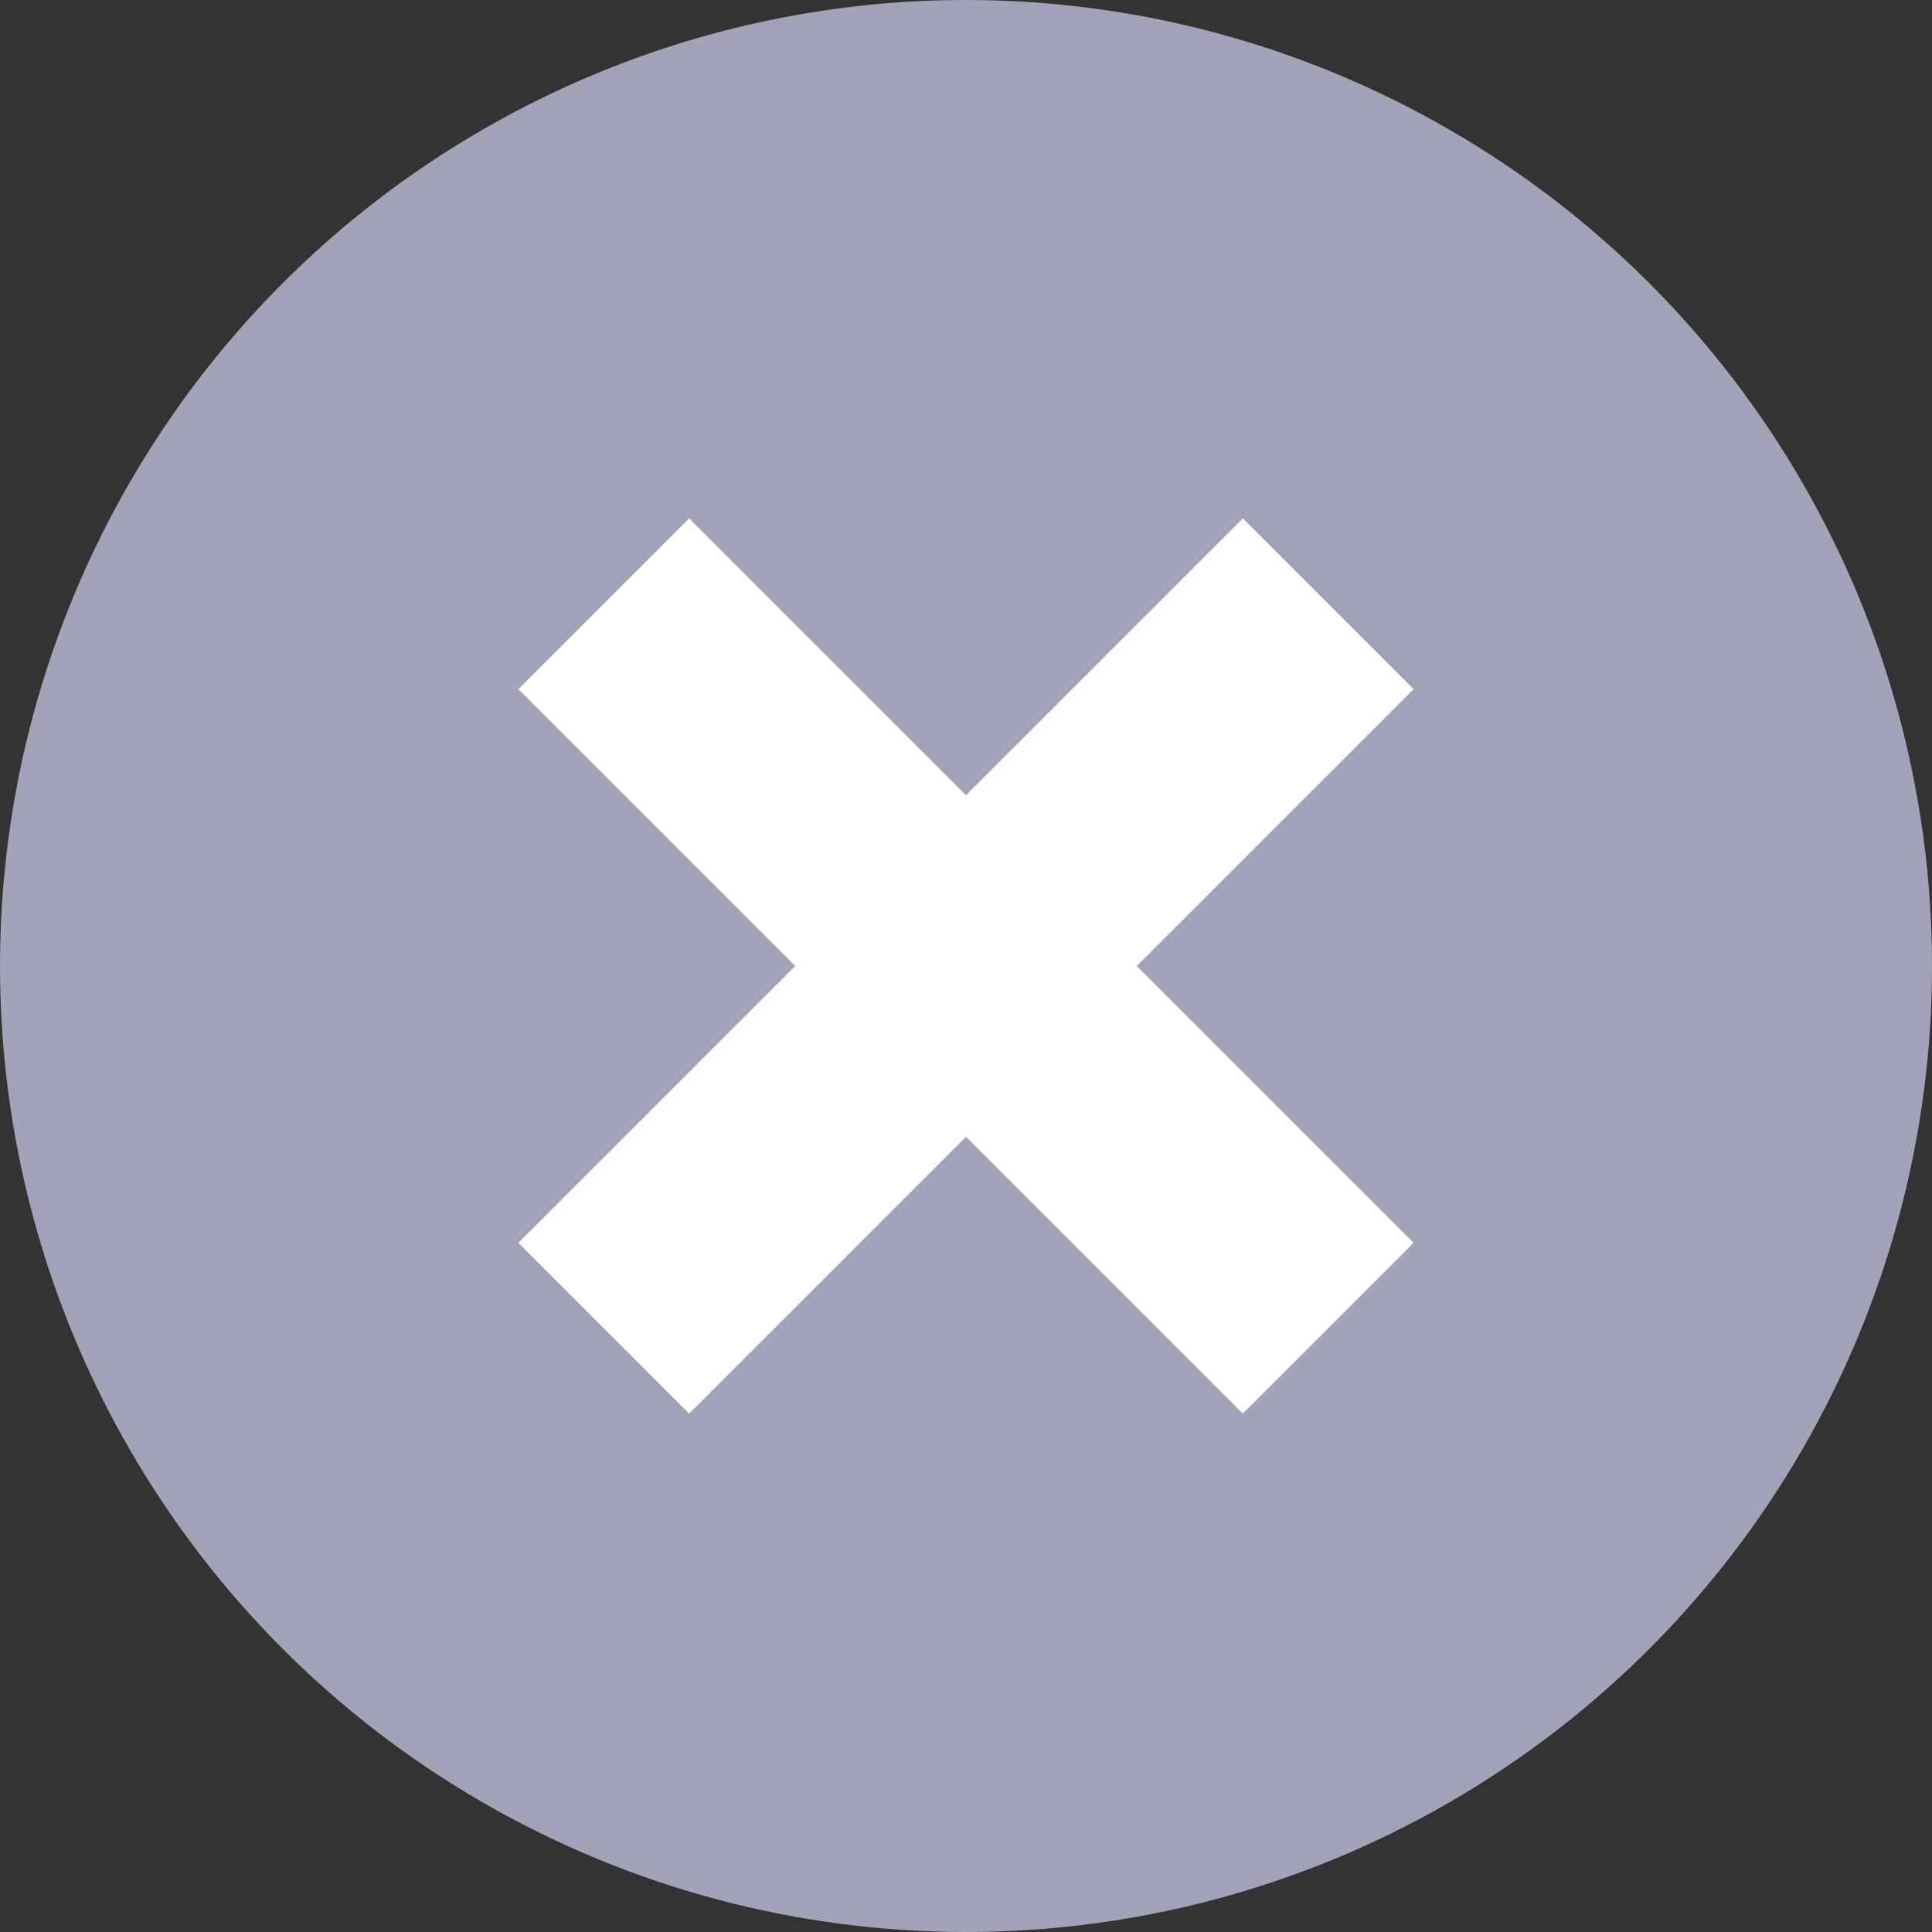
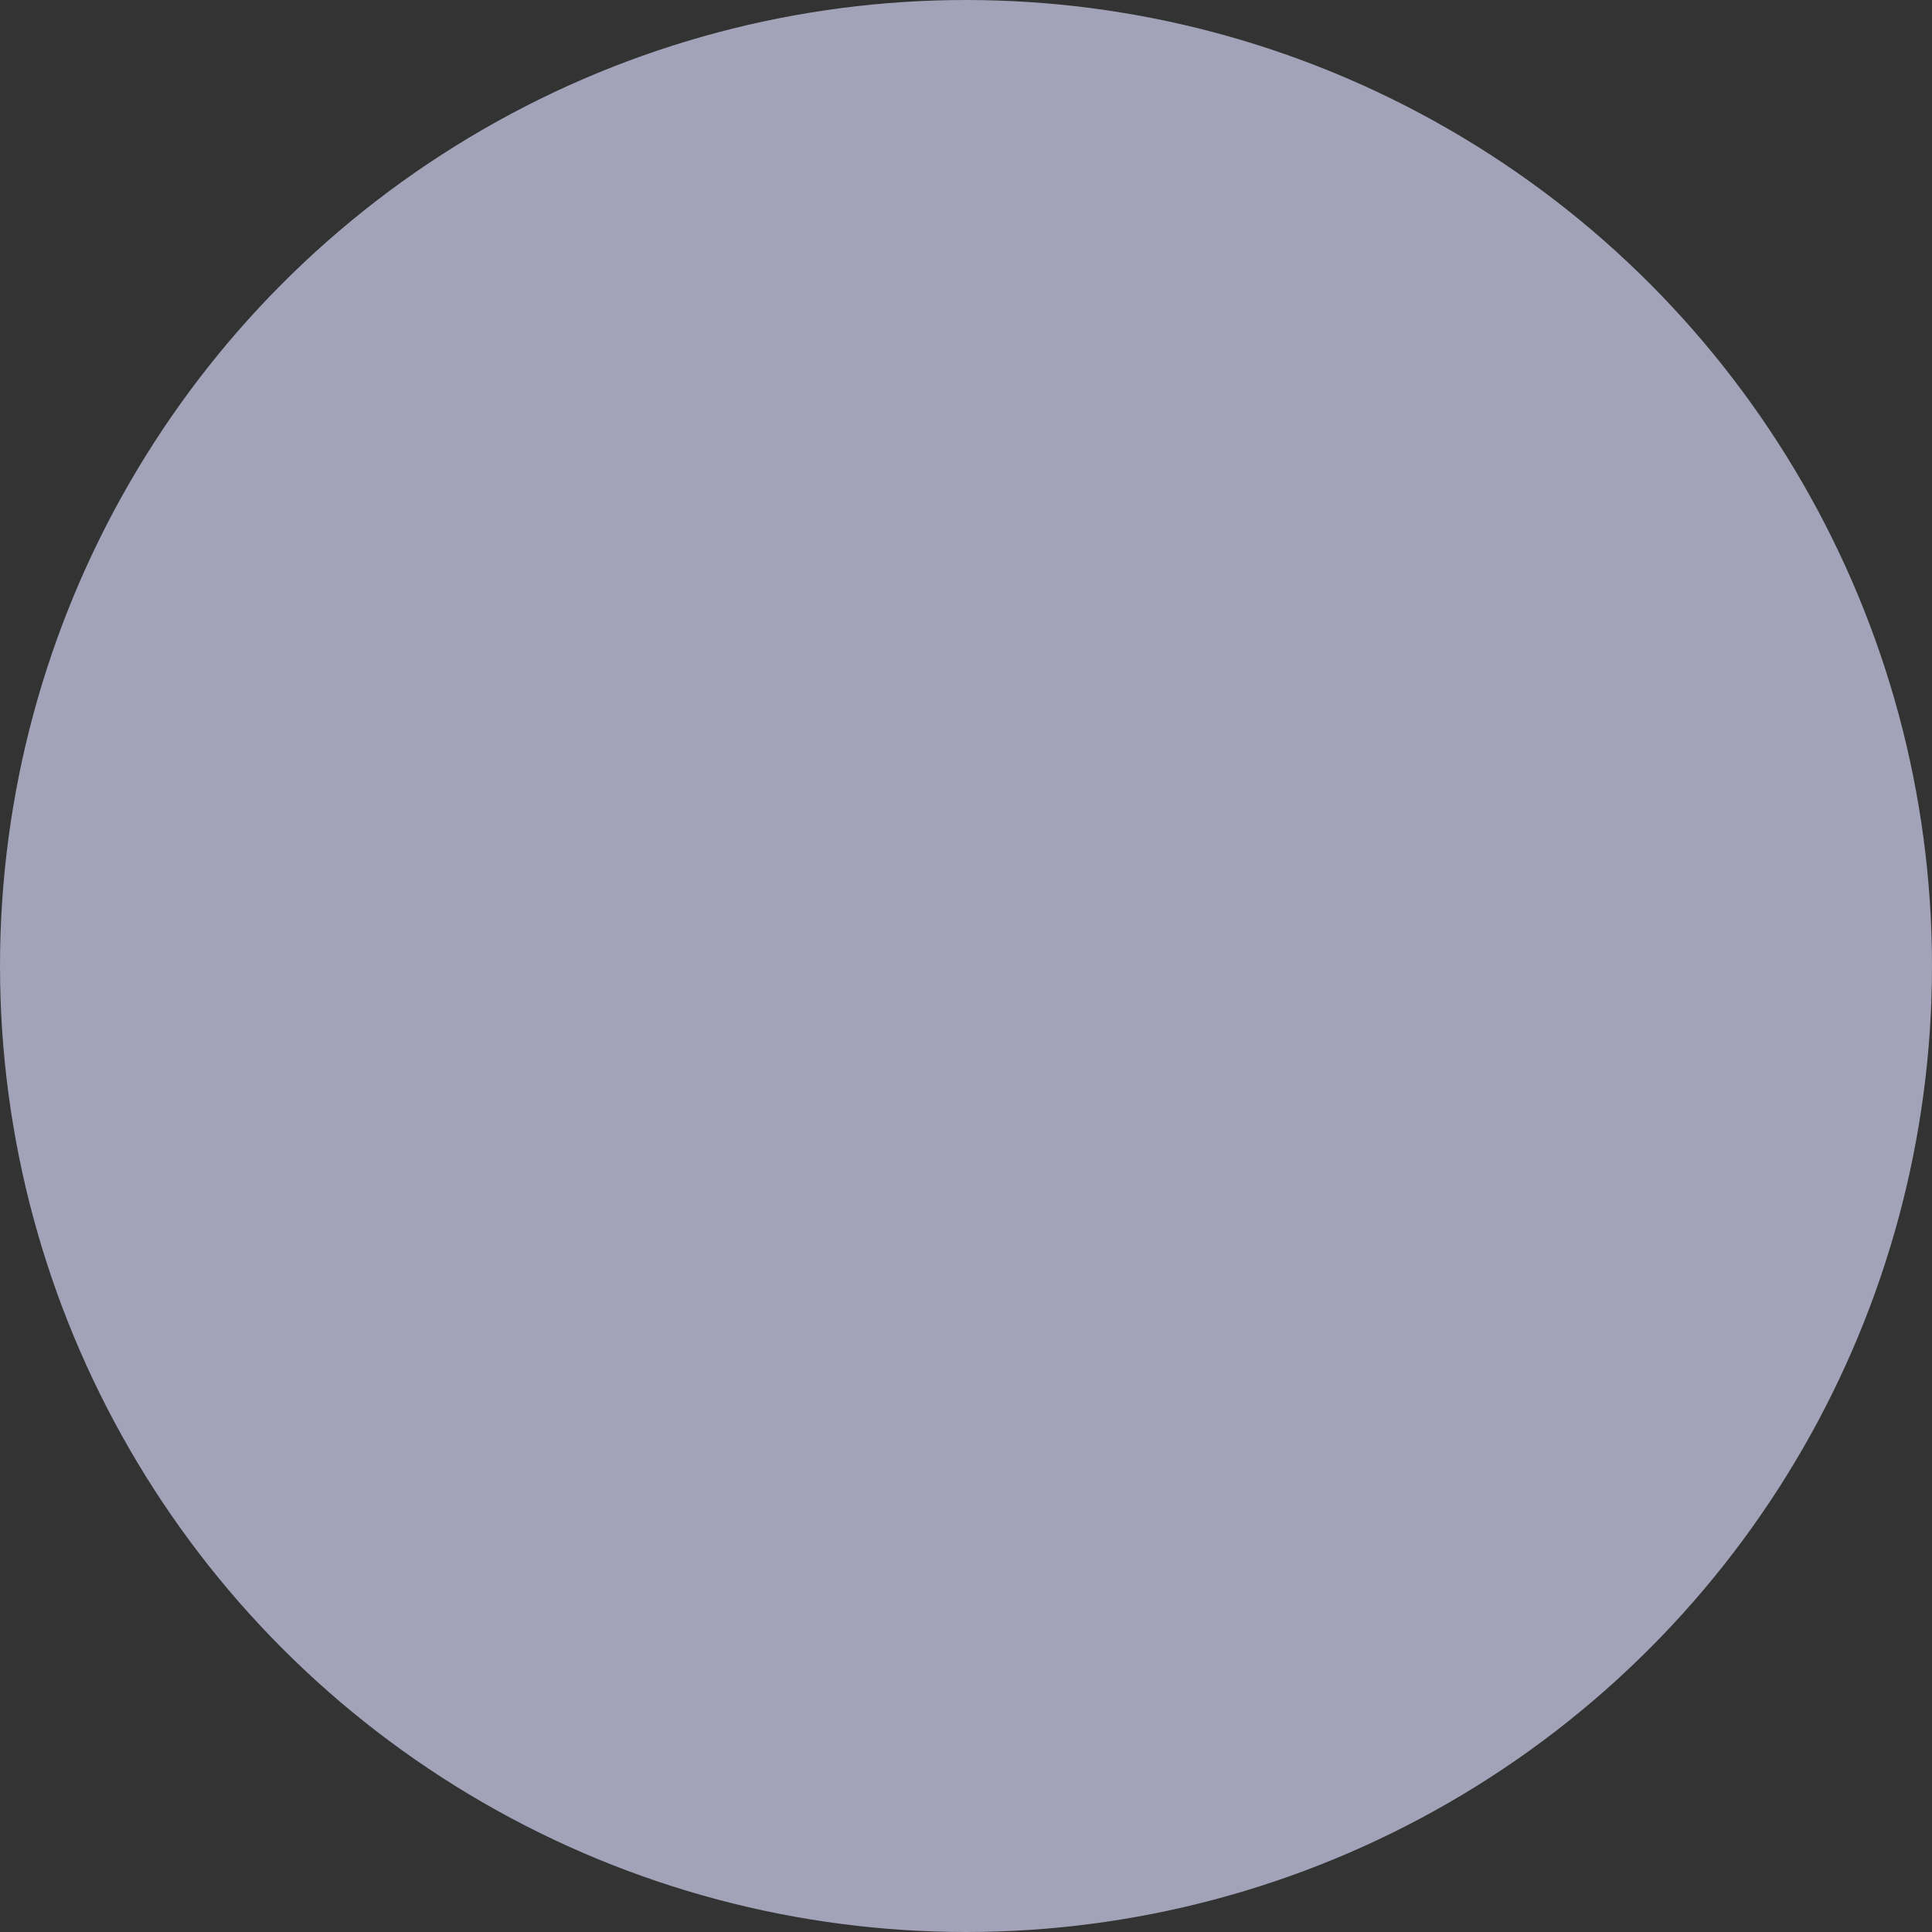
<svg xmlns="http://www.w3.org/2000/svg" width="16" height="16" viewBox="0 0 16 16">
  <rect x="0" y="0" width="16" height="16" fill="#333333" stroke="none" />
  <g fill="none" fill-rule="evenodd">
    <circle cx="8" cy="8" r="8" fill="#A2A2B8" />
-     <path stroke="#FFF" stroke-linejoin="round" stroke-width="2" d="M5 5l6 6M11 5l-6 6" />
  </g>
</svg>